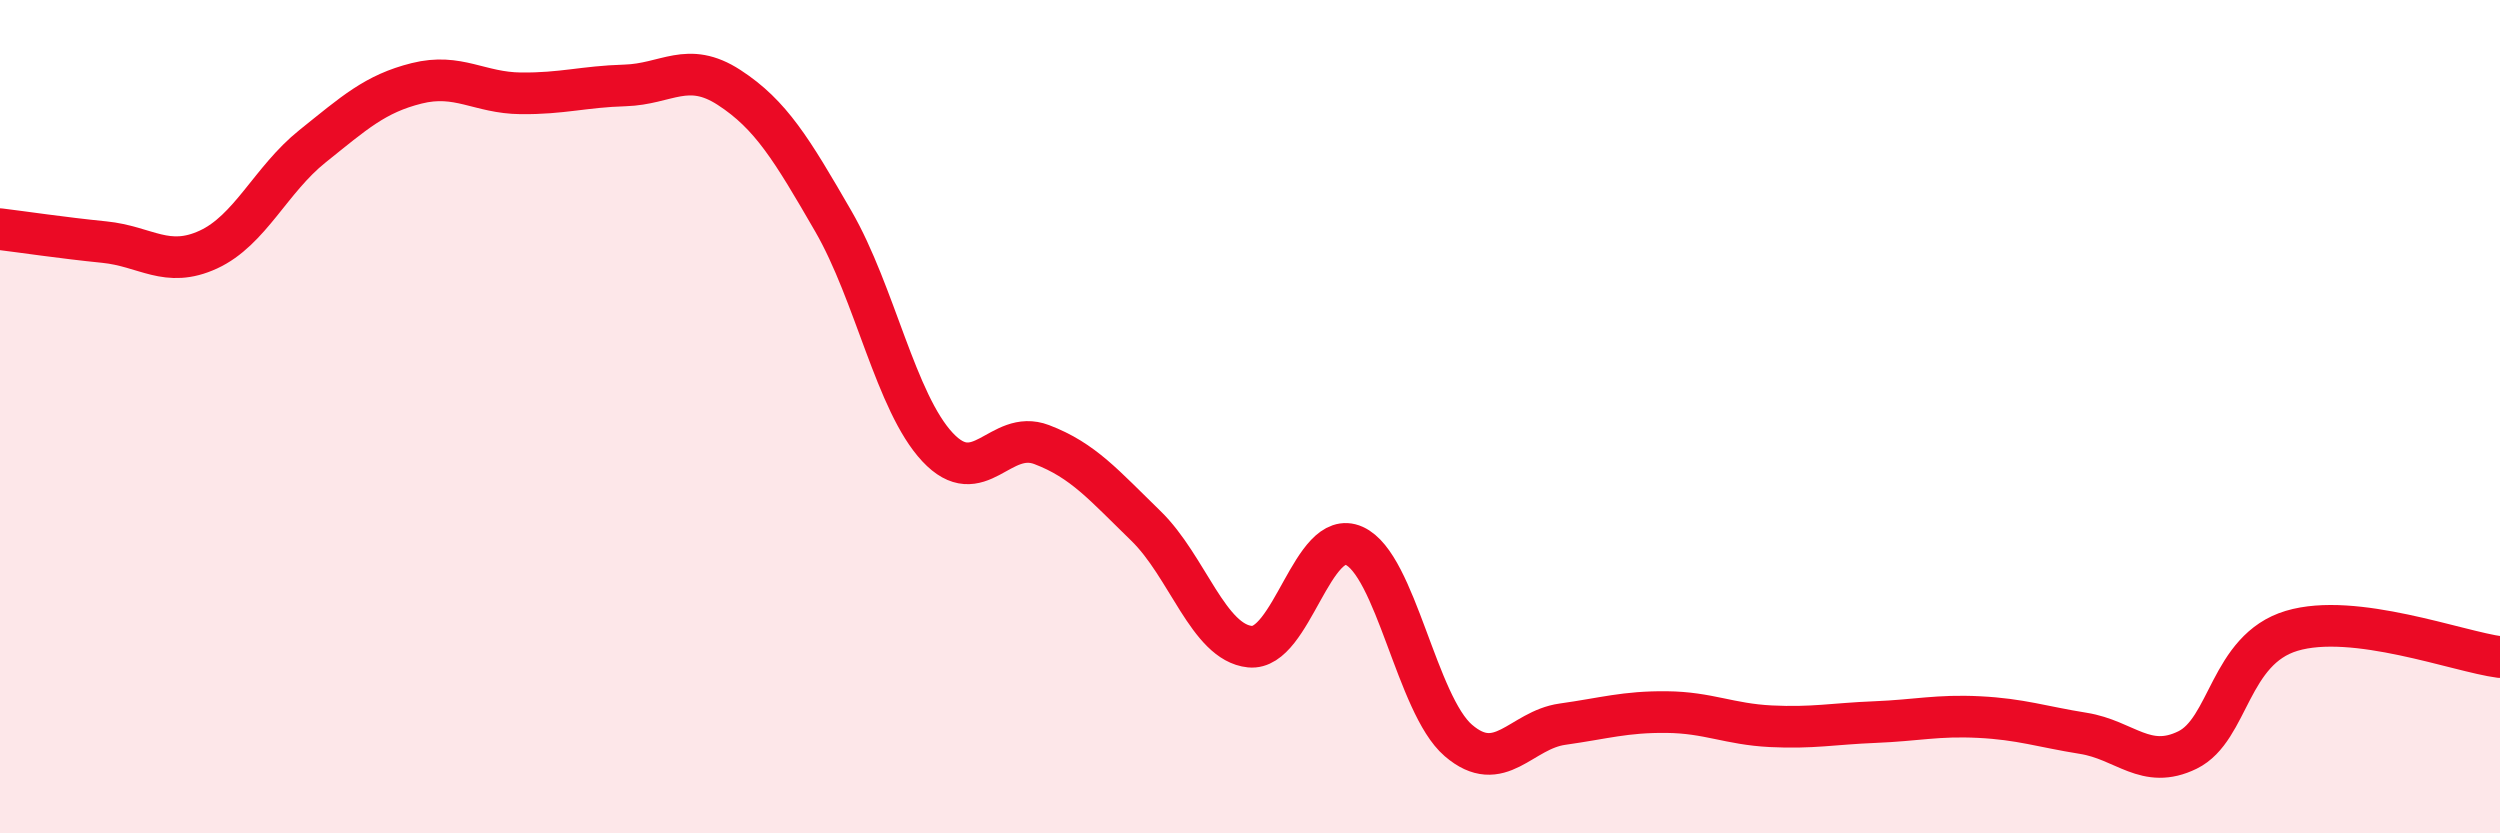
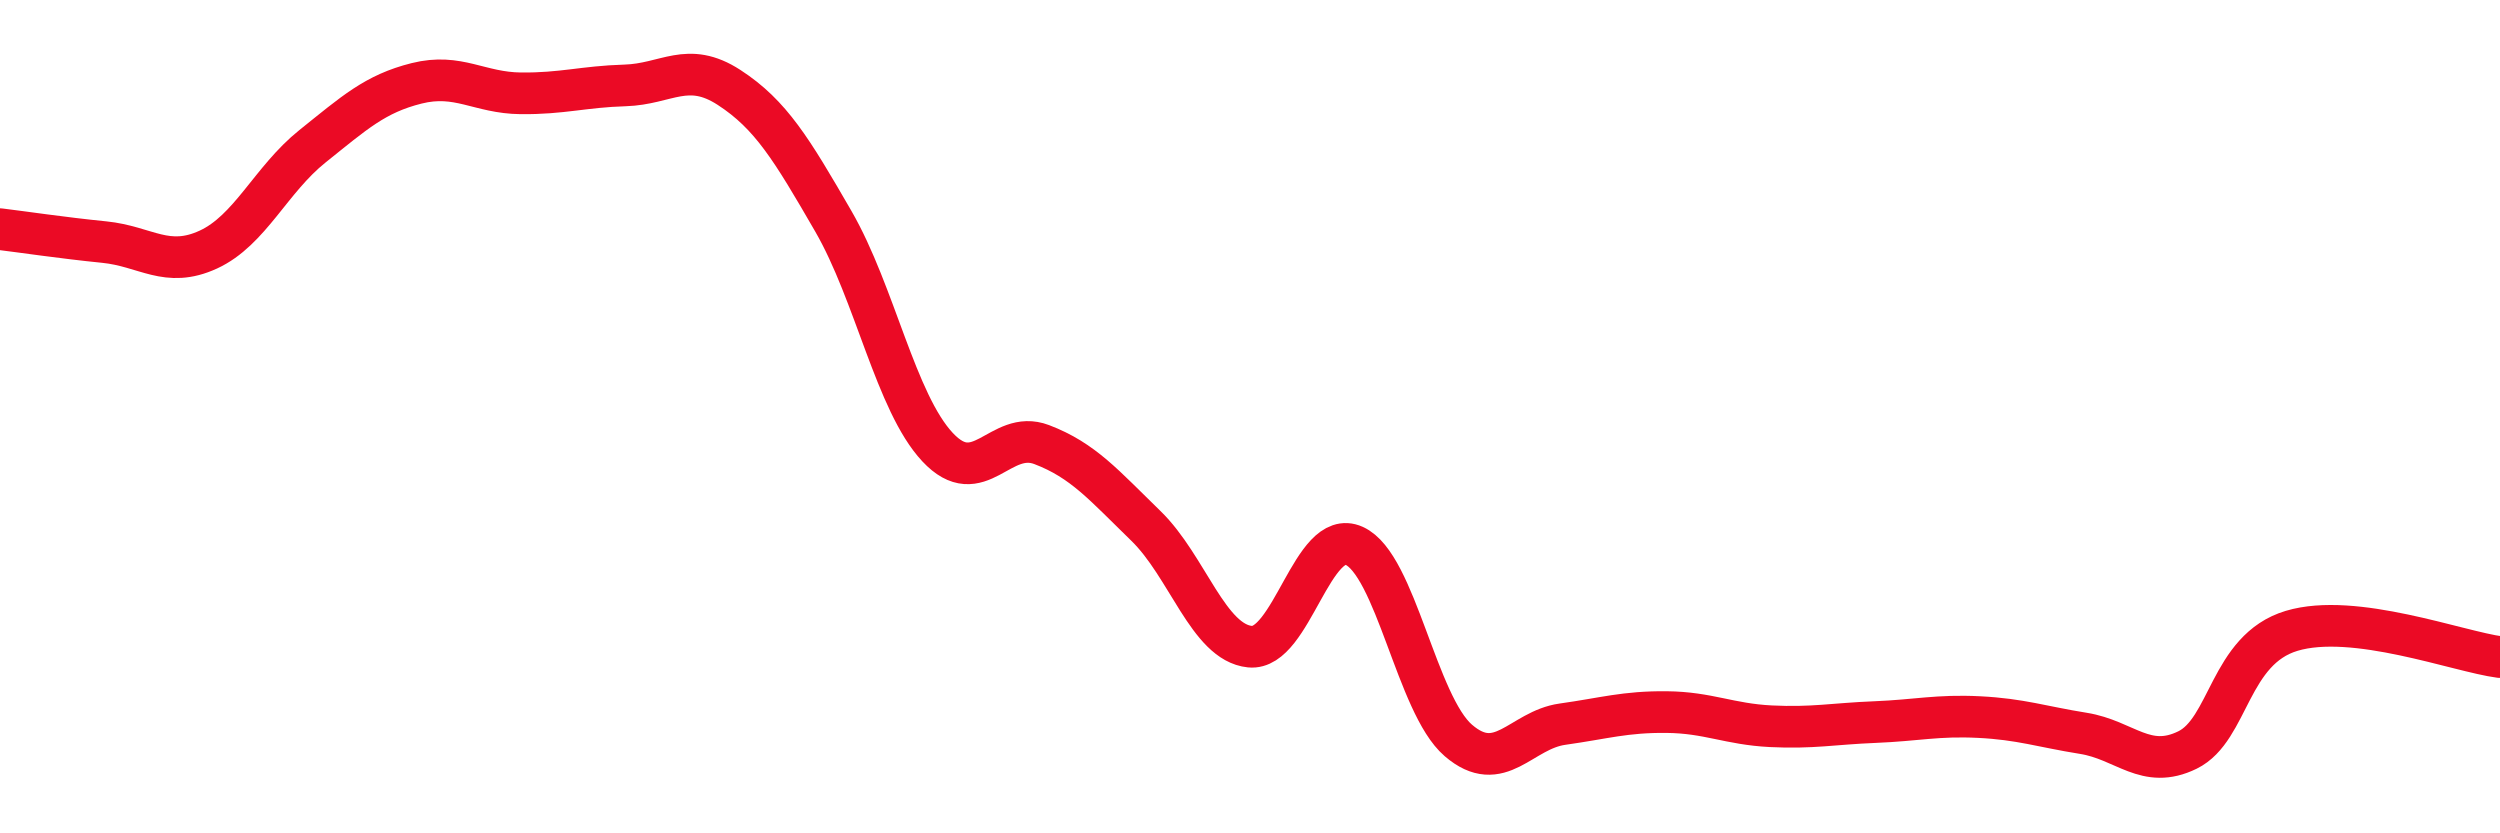
<svg xmlns="http://www.w3.org/2000/svg" width="60" height="20" viewBox="0 0 60 20">
-   <path d="M 0,5.5 C 0.5,5.56 1.5,5.71 2.5,5.81 C 3.5,5.91 4,6.45 5,5.99 C 6,5.53 6.5,4.31 7.5,3.51 C 8.5,2.71 9,2.25 10,2 C 11,1.75 11.5,2.23 12.5,2.24 C 13.5,2.25 14,2.08 15,2.05 C 16,2.02 16.5,1.45 17.5,2.1 C 18.5,2.75 19,3.58 20,5.31 C 21,7.04 21.5,9.66 22.5,10.73 C 23.5,11.8 24,10.29 25,10.67 C 26,11.05 26.5,11.65 27.5,12.62 C 28.5,13.59 29,15.42 30,15.52 C 31,15.62 31.5,12.65 32.5,13.1 C 33.5,13.55 34,16.91 35,17.77 C 36,18.63 36.5,17.52 37.5,17.38 C 38.5,17.24 39,17.08 40,17.09 C 41,17.1 41.5,17.38 42.5,17.43 C 43.5,17.48 44,17.37 45,17.33 C 46,17.29 46.5,17.16 47.5,17.21 C 48.5,17.26 49,17.44 50,17.6 C 51,17.76 51.5,18.49 52.5,18 C 53.5,17.51 53.5,15.59 55,15.14 C 56.5,14.69 59,15.64 60,15.77L60 20L0 20Z" fill="#EB0A25" opacity="0.1" stroke-linecap="round" stroke-linejoin="round" />
  <path d="M 0,5.5 C 0.5,5.56 1.5,5.71 2.5,5.81 C 3.5,5.91 4,6.45 5,5.99 C 6,5.53 6.5,4.31 7.5,3.51 C 8.5,2.71 9,2.25 10,2 C 11,1.75 11.5,2.23 12.5,2.24 C 13.5,2.25 14,2.08 15,2.05 C 16,2.02 16.5,1.45 17.5,2.1 C 18.5,2.75 19,3.58 20,5.31 C 21,7.04 21.5,9.66 22.5,10.73 C 23.5,11.8 24,10.29 25,10.67 C 26,11.05 26.5,11.65 27.5,12.62 C 28.5,13.59 29,15.42 30,15.52 C 31,15.62 31.5,12.65 32.5,13.1 C 33.5,13.55 34,16.91 35,17.77 C 36,18.63 36.5,17.52 37.5,17.38 C 38.5,17.24 39,17.08 40,17.09 C 41,17.1 41.5,17.38 42.5,17.43 C 43.5,17.48 44,17.37 45,17.33 C 46,17.29 46.5,17.16 47.5,17.21 C 48.5,17.26 49,17.44 50,17.6 C 51,17.76 51.5,18.49 52.5,18 C 53.5,17.51 53.5,15.59 55,15.14 C 56.5,14.69 59,15.64 60,15.77" stroke="#EB0A25" stroke-width="1" fill="none" stroke-linecap="round" stroke-linejoin="round" />
</svg>